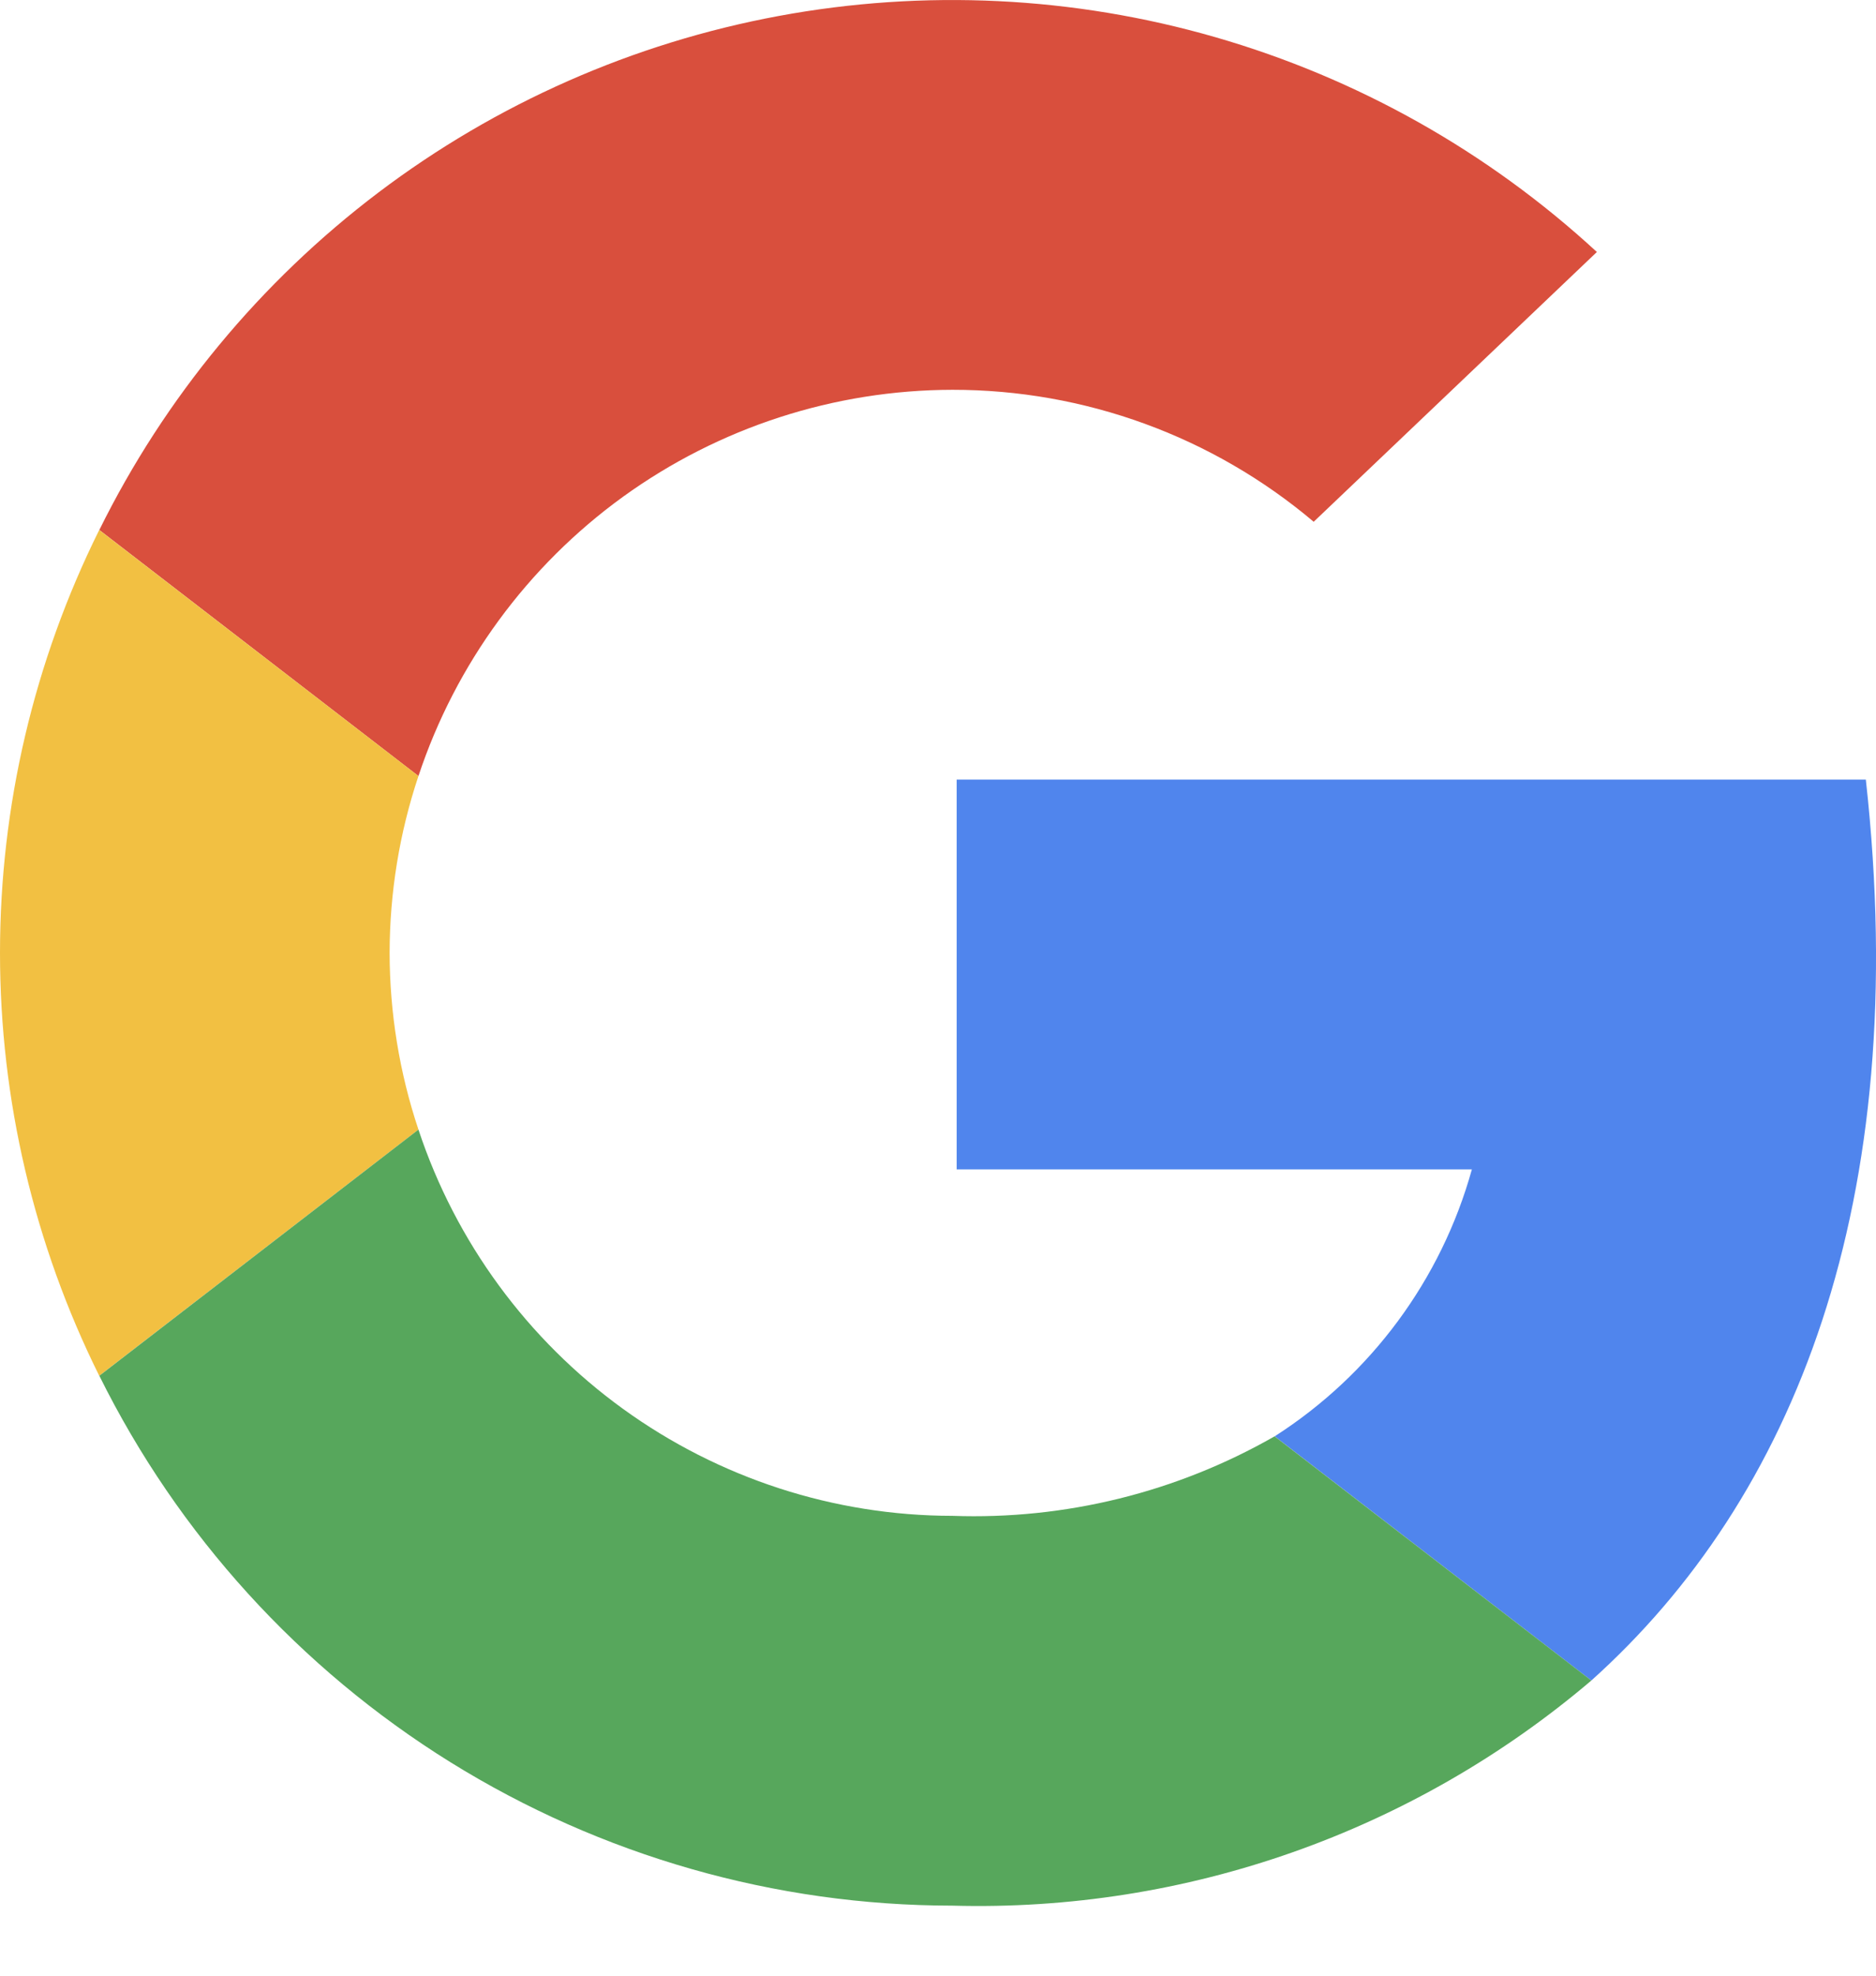
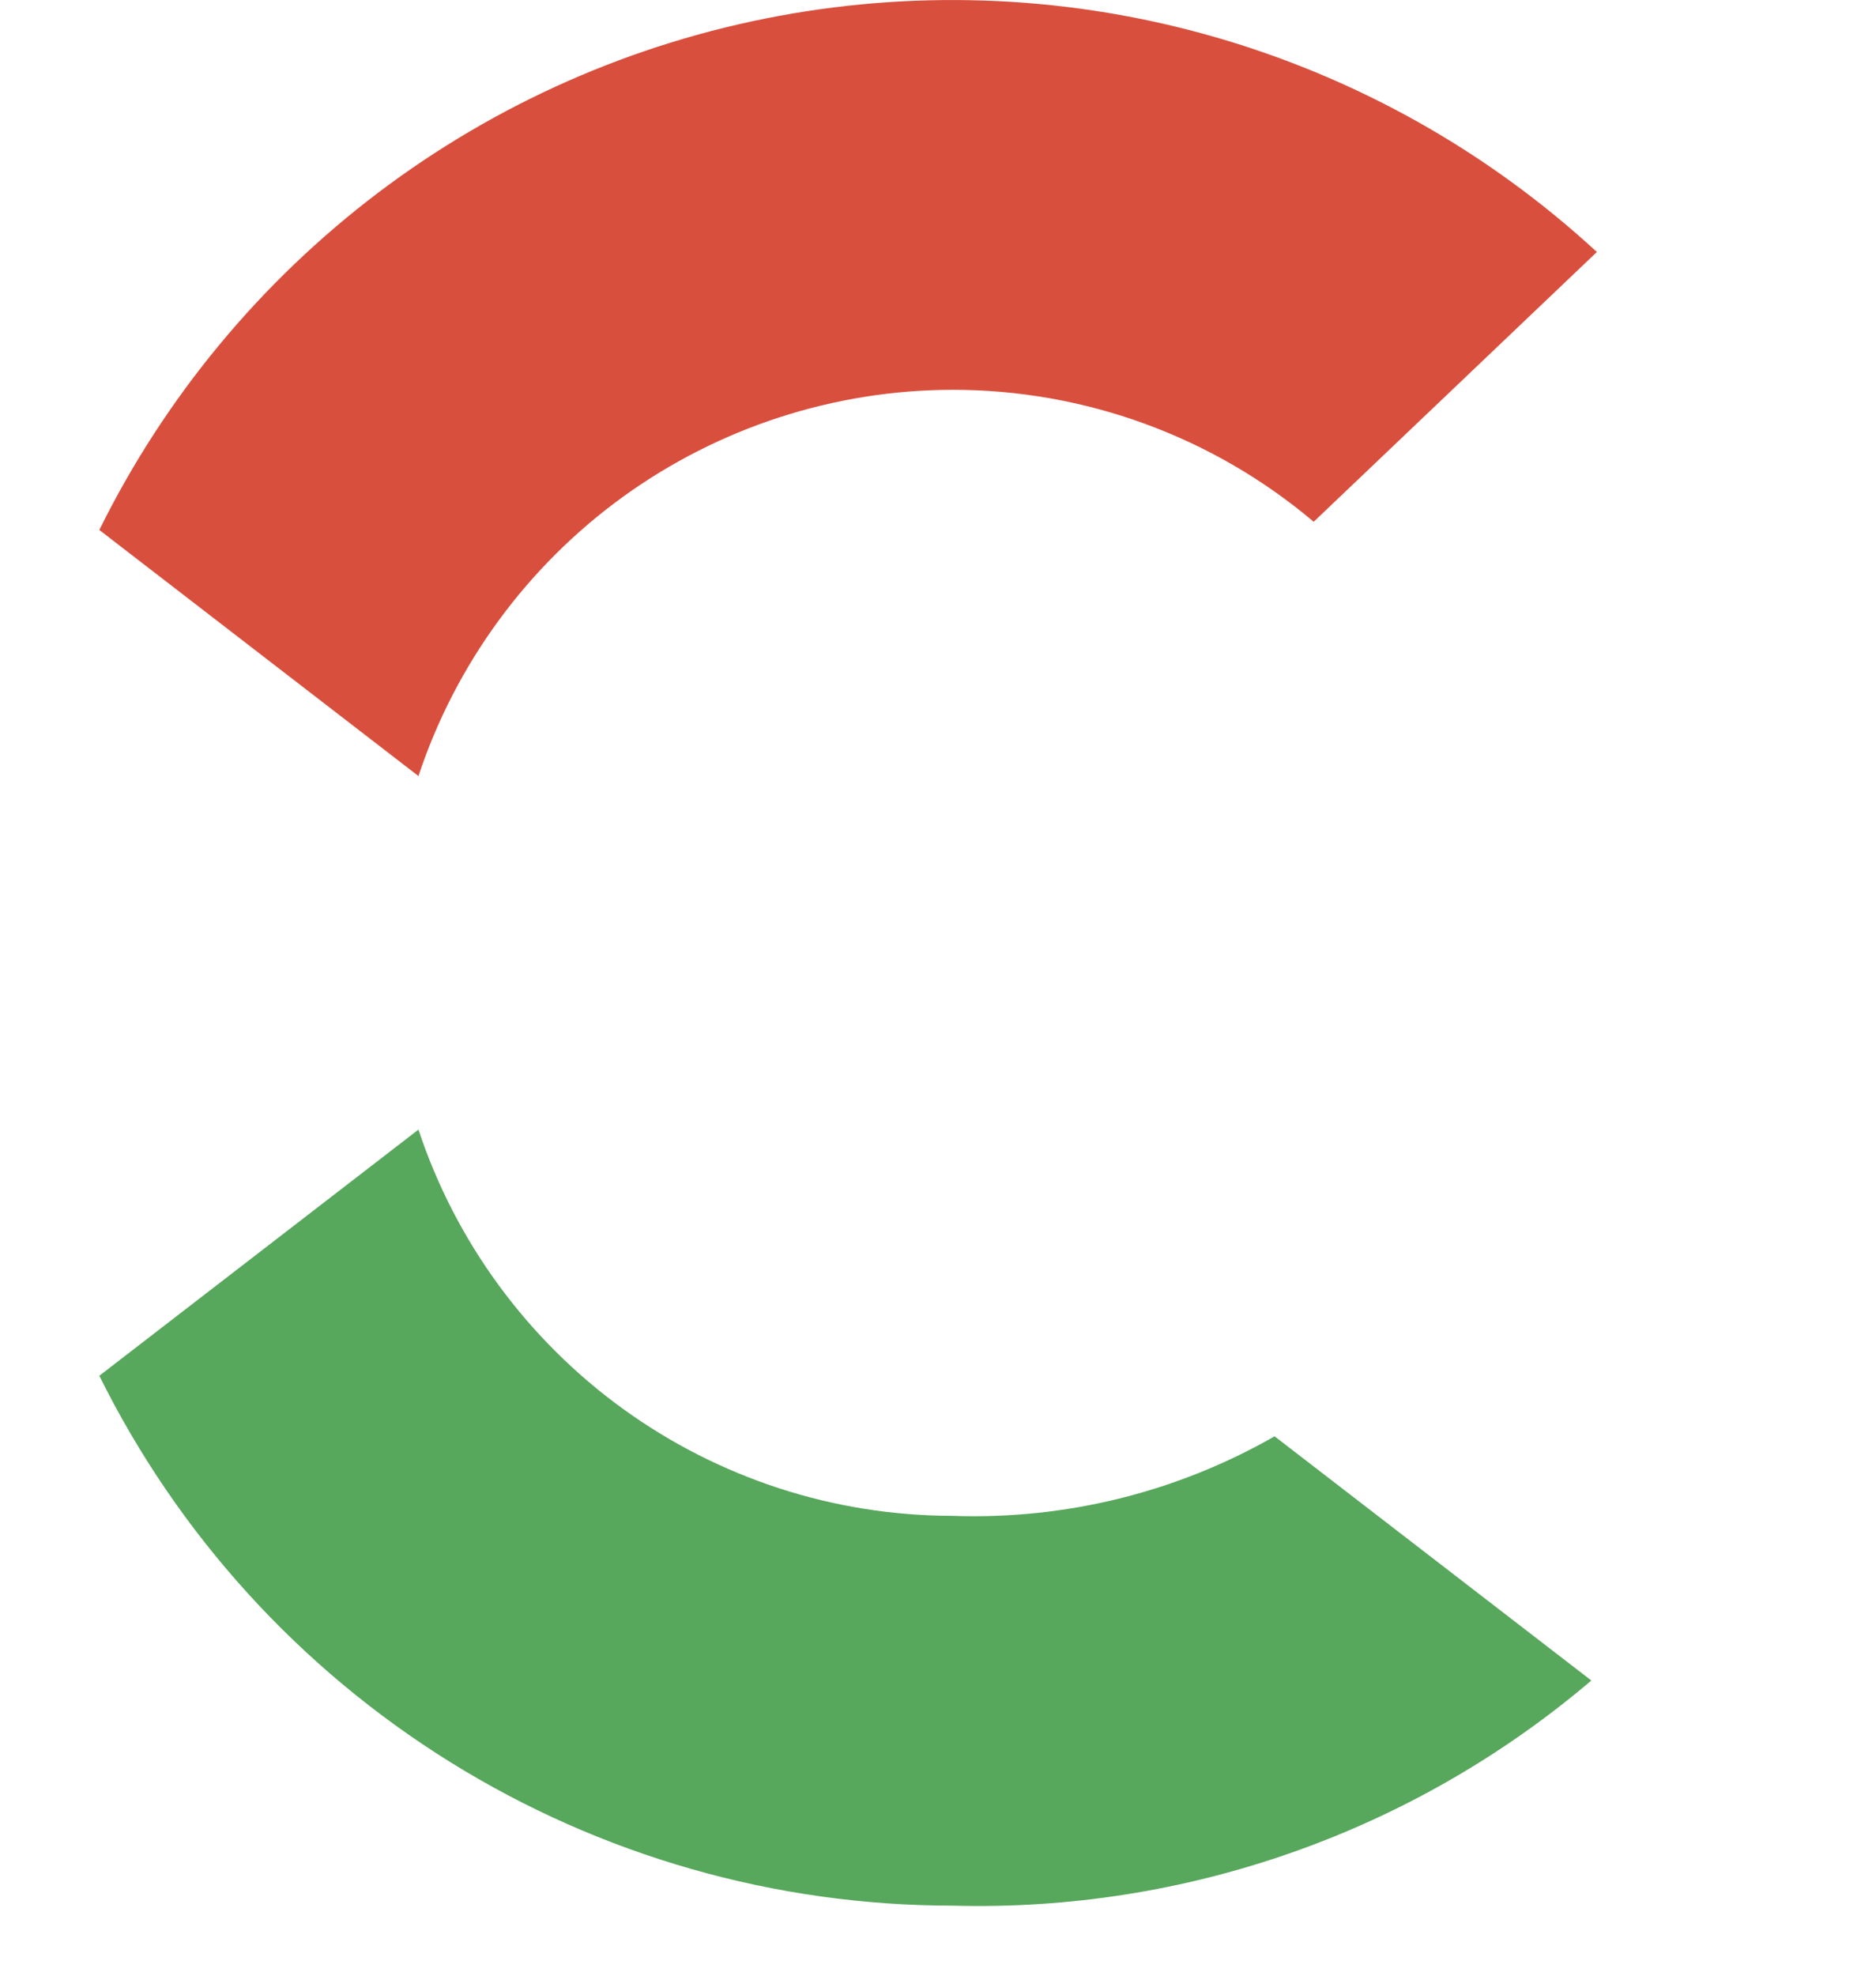
<svg xmlns="http://www.w3.org/2000/svg" width="19" height="20" viewBox="0 0 19 20" fill="none">
  <path d="M9.646 3.946C10.986 3.945 12.282 4.418 13.305 5.282L16.173 2.551C15.072 1.536 13.75 0.792 12.311 0.377C10.873 -0.038 9.357 -0.111 7.885 0.162C6.413 0.435 5.025 1.047 3.831 1.95C2.637 2.854 1.669 4.023 1.006 5.365L4.238 7.856C4.615 6.72 5.341 5.73 6.311 5.028C7.282 4.327 8.448 3.948 9.646 3.946Z" fill="#D94F3D" />
-   <path d="M3.946 9.646C3.947 9.037 4.045 8.433 4.238 7.856L1.005 5.365C0.344 6.695 0 8.16 0 9.646C0 11.131 0.344 12.596 1.005 13.927L4.238 11.435C4.045 10.858 3.947 10.254 3.946 9.646Z" fill="#F2C042" />
-   <path d="M18.897 7.892H9.689V11.838H14.907C14.597 12.954 13.885 13.916 12.91 14.54L16.117 17.012C18.167 15.173 19.372 12.181 18.897 7.892Z" fill="#5085ED" />
  <path d="M12.909 14.54C11.918 15.107 10.788 15.386 9.646 15.345C8.448 15.344 7.282 14.965 6.311 14.263C5.341 13.561 4.615 12.572 4.238 11.435L1.006 13.927C1.804 15.536 3.036 16.891 4.562 17.839C6.089 18.787 7.849 19.29 9.646 19.291C12.011 19.356 14.315 18.544 16.117 17.012L12.909 14.54Z" fill="#57A75C" />
</svg>